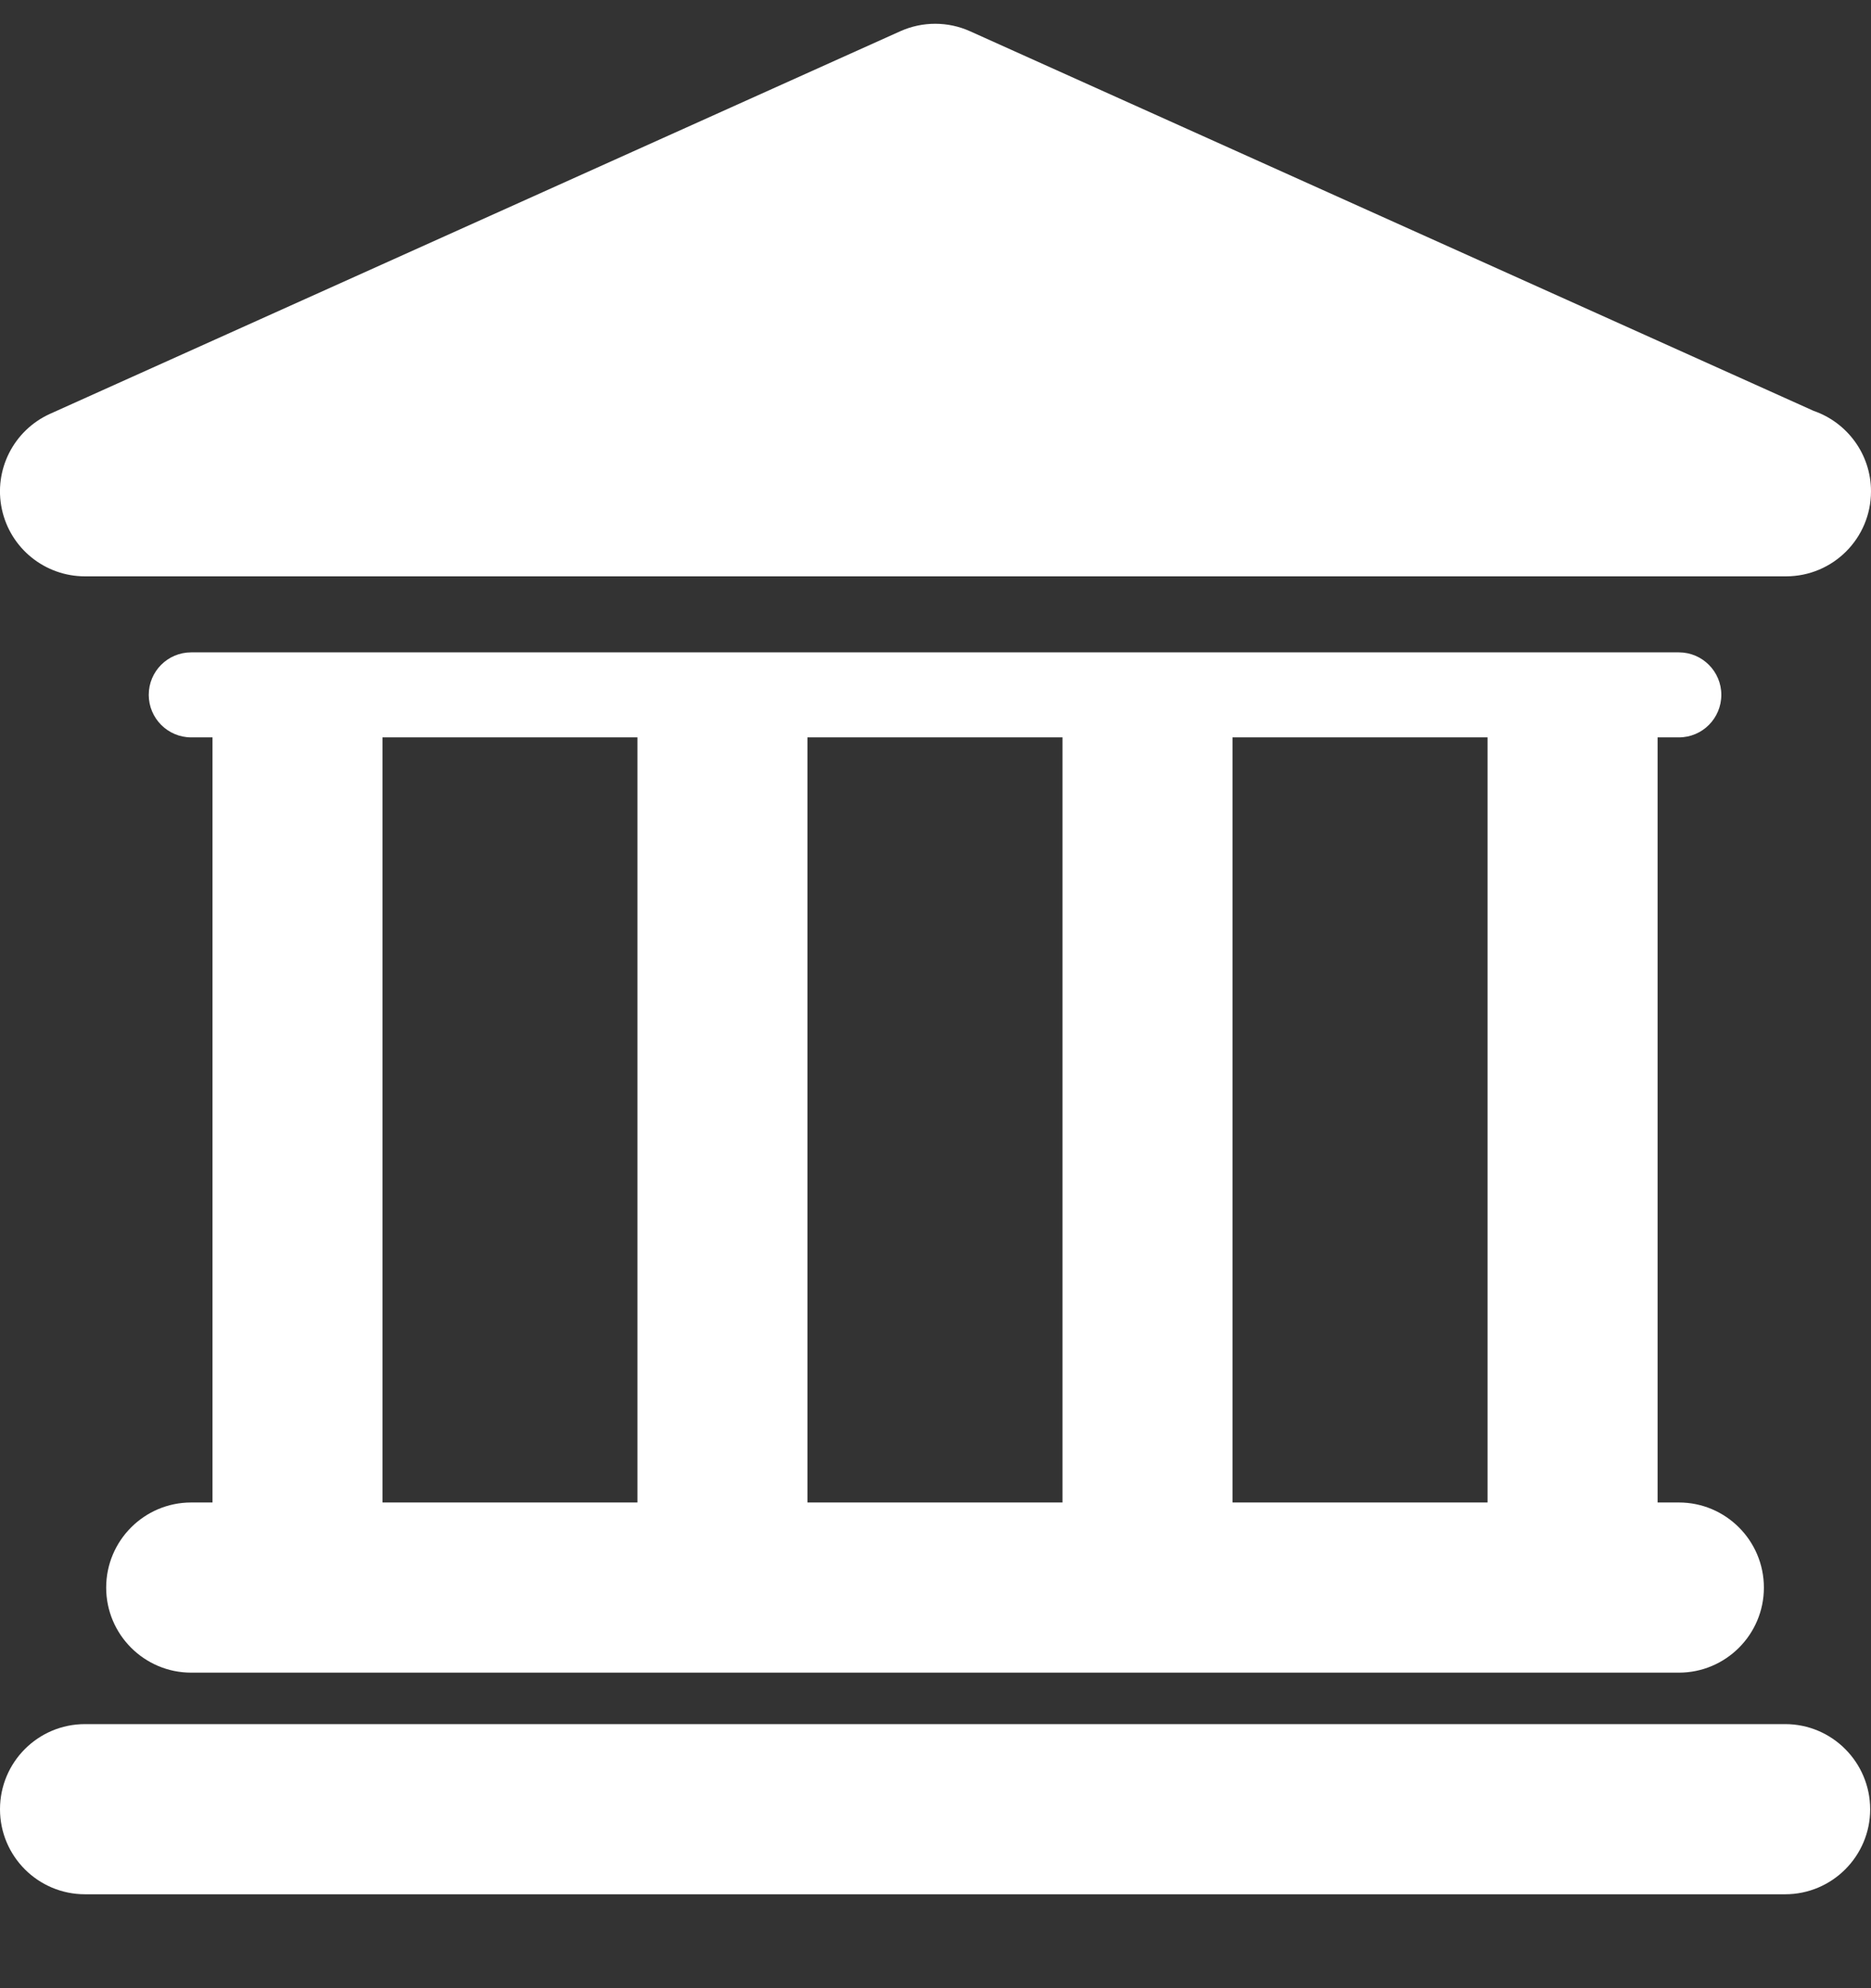
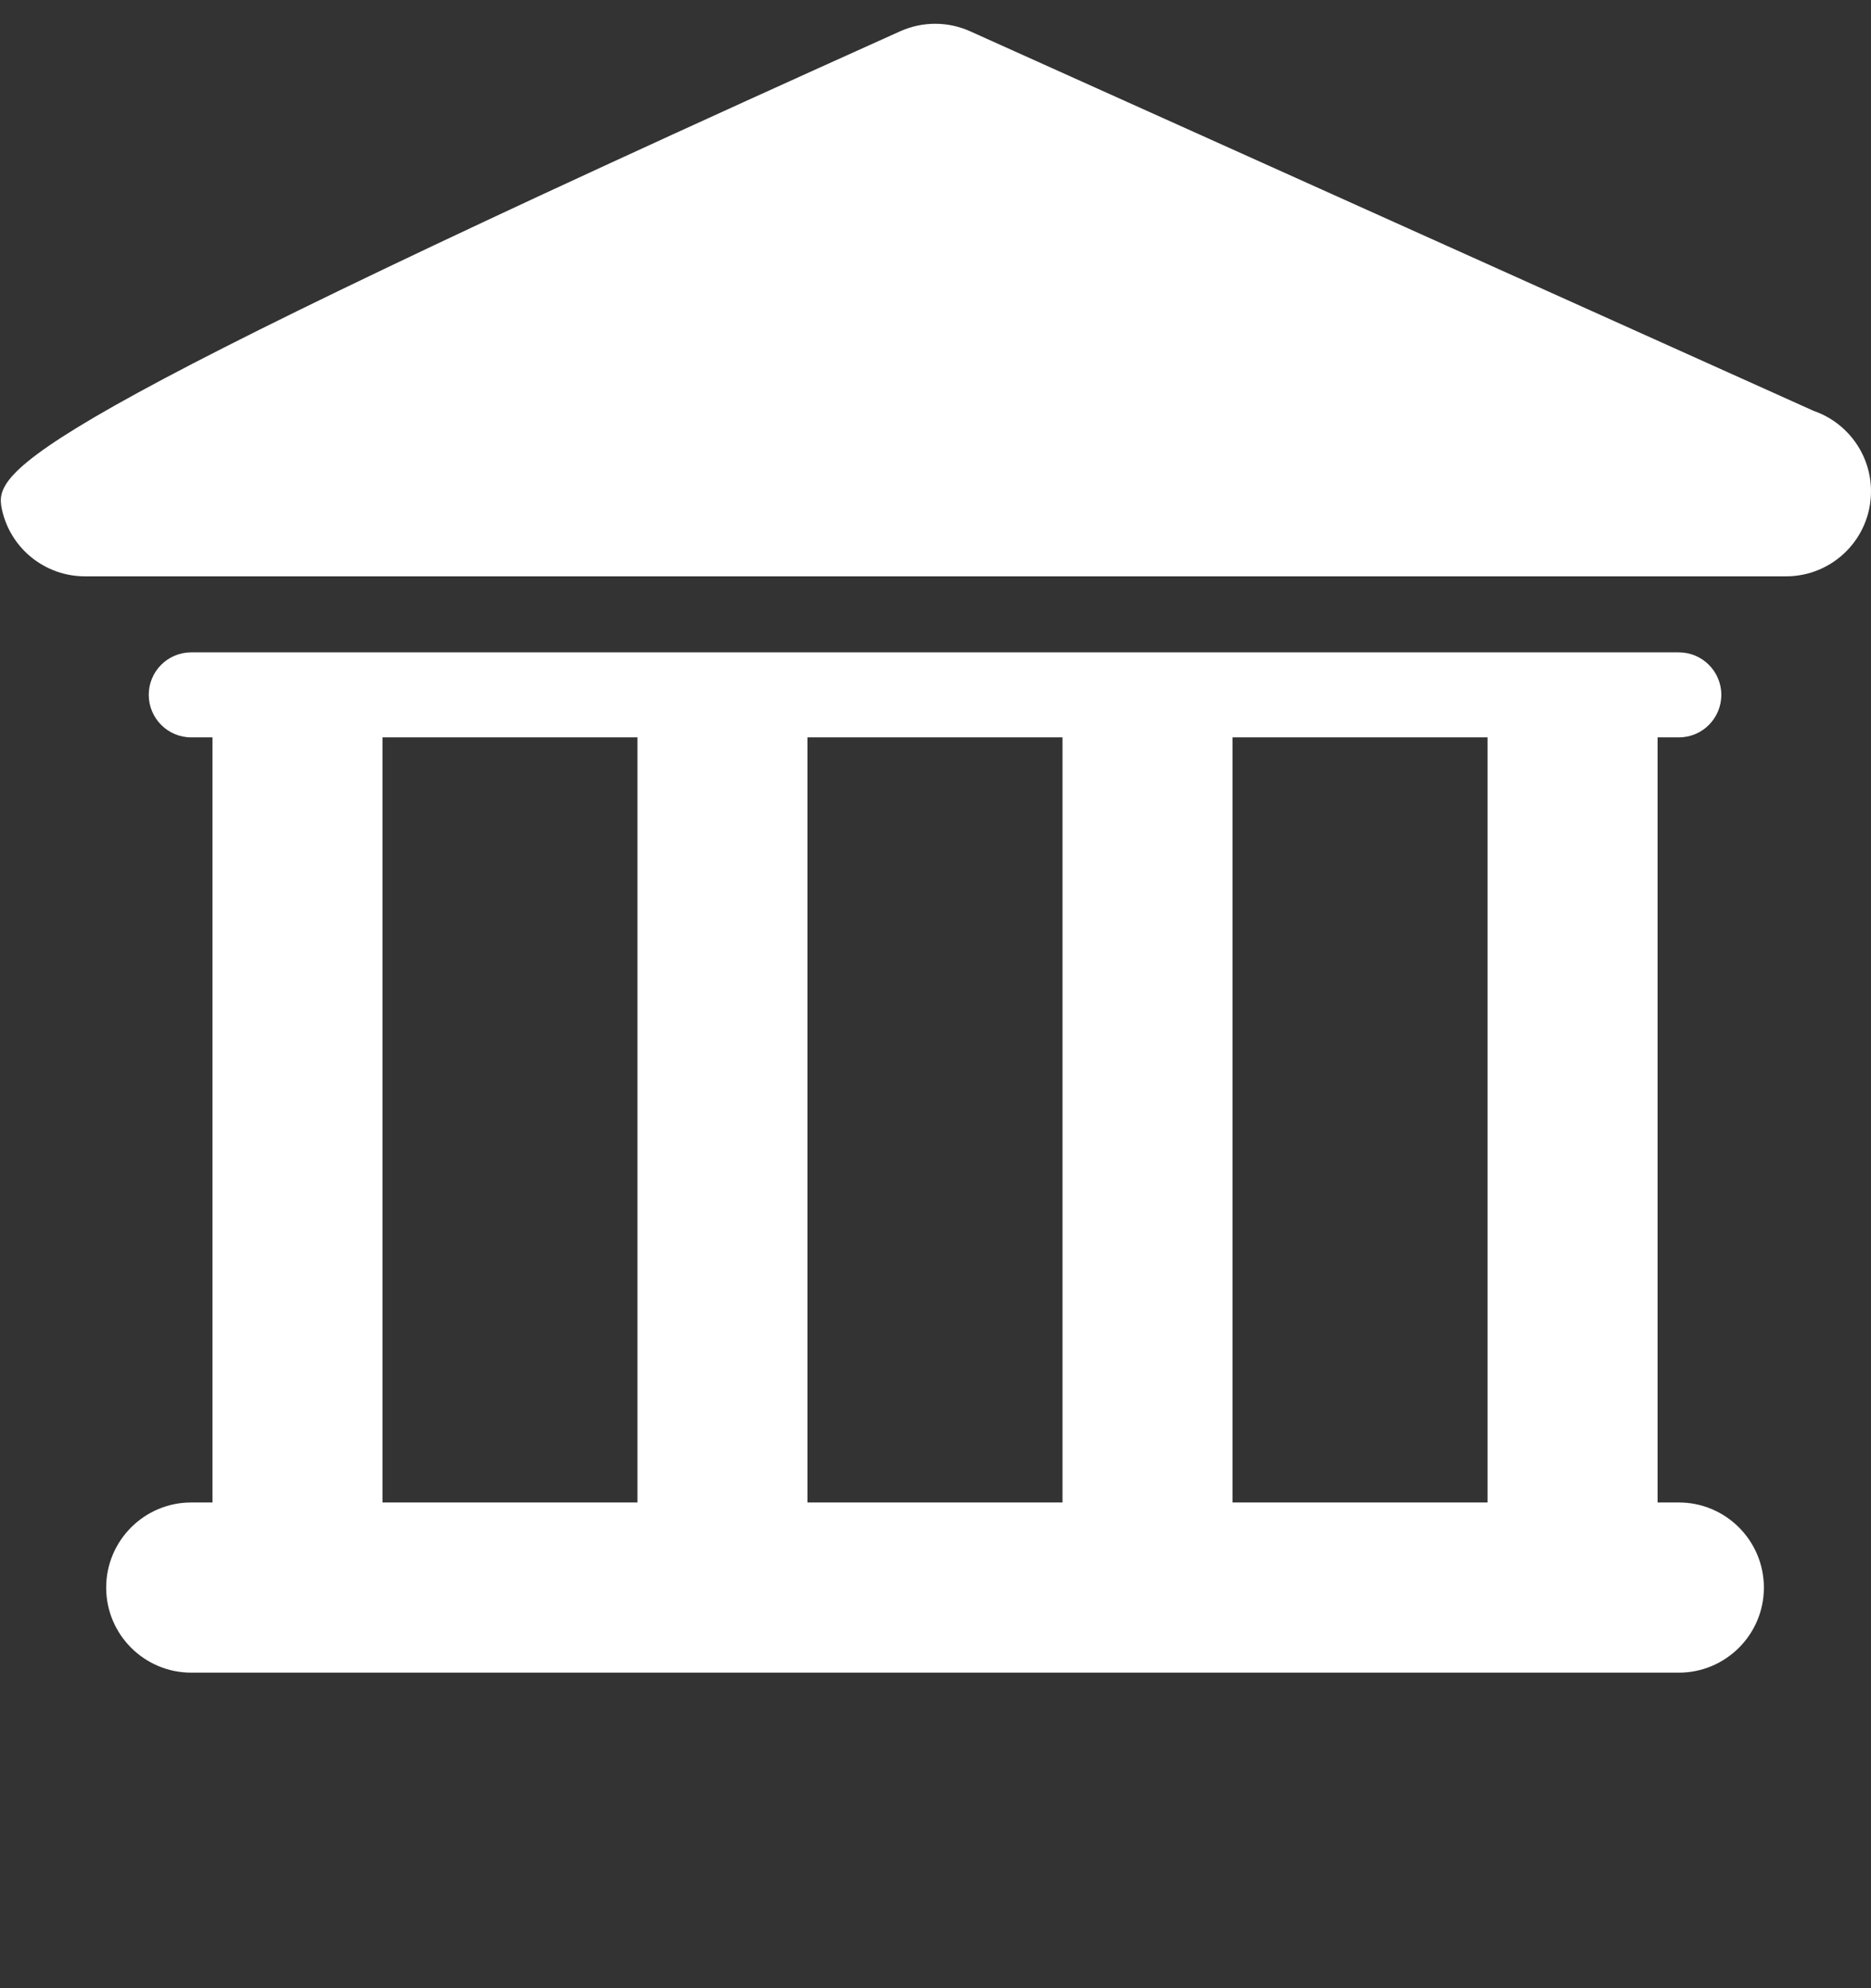
<svg xmlns="http://www.w3.org/2000/svg" width="16" height="17" viewBox="0 0 16 17" fill="none">
  <rect x="0" y="0" width="16" height="17" fill="#333333" stroke="none" />
-   <path d="M15.266 14.742H0.727C0.325 14.742 0 15.068 0 15.47C0 15.871 0.325 16.197 0.727 16.197H15.266C15.667 16.197 15.993 15.871 15.993 15.47C15.992 15.068 15.667 14.742 15.266 14.742Z" fill="white" />
  <path d="M1.635 12.847C1.234 12.847 0.908 13.173 0.908 13.575C0.908 13.976 1.234 14.302 1.635 14.302H14.357C14.758 14.302 15.084 13.976 15.084 13.575C15.084 13.173 14.758 12.847 14.357 12.847H14.175V6.305H14.357C14.558 6.305 14.72 6.142 14.72 5.941C14.72 5.741 14.557 5.578 14.357 5.578H1.635C1.434 5.578 1.272 5.741 1.272 5.941C1.272 6.142 1.435 6.305 1.635 6.305H1.817V12.847L1.635 12.847ZM12.721 6.305V12.847H10.54V6.305H12.721ZM9.086 6.305V12.847H6.905V6.305H9.086ZM3.271 6.305H5.451V12.847H3.271V6.305Z" fill="white" />
-   <path d="M0.727 4.928H15.266C15.268 4.928 15.271 4.928 15.273 4.928C15.675 4.928 16 4.603 16 4.201C16 3.882 15.794 3.611 15.509 3.513L8.295 0.267C8.106 0.182 7.889 0.182 7.699 0.267L0.429 3.538C0.116 3.679 -0.056 4.019 0.016 4.354C0.088 4.689 0.384 4.928 0.727 4.928Z" fill="white" />
+   <path d="M0.727 4.928H15.266C15.268 4.928 15.271 4.928 15.273 4.928C15.675 4.928 16 4.603 16 4.201C16 3.882 15.794 3.611 15.509 3.513L8.295 0.267C8.106 0.182 7.889 0.182 7.699 0.267C0.116 3.679 -0.056 4.019 0.016 4.354C0.088 4.689 0.384 4.928 0.727 4.928Z" fill="white" />
</svg>